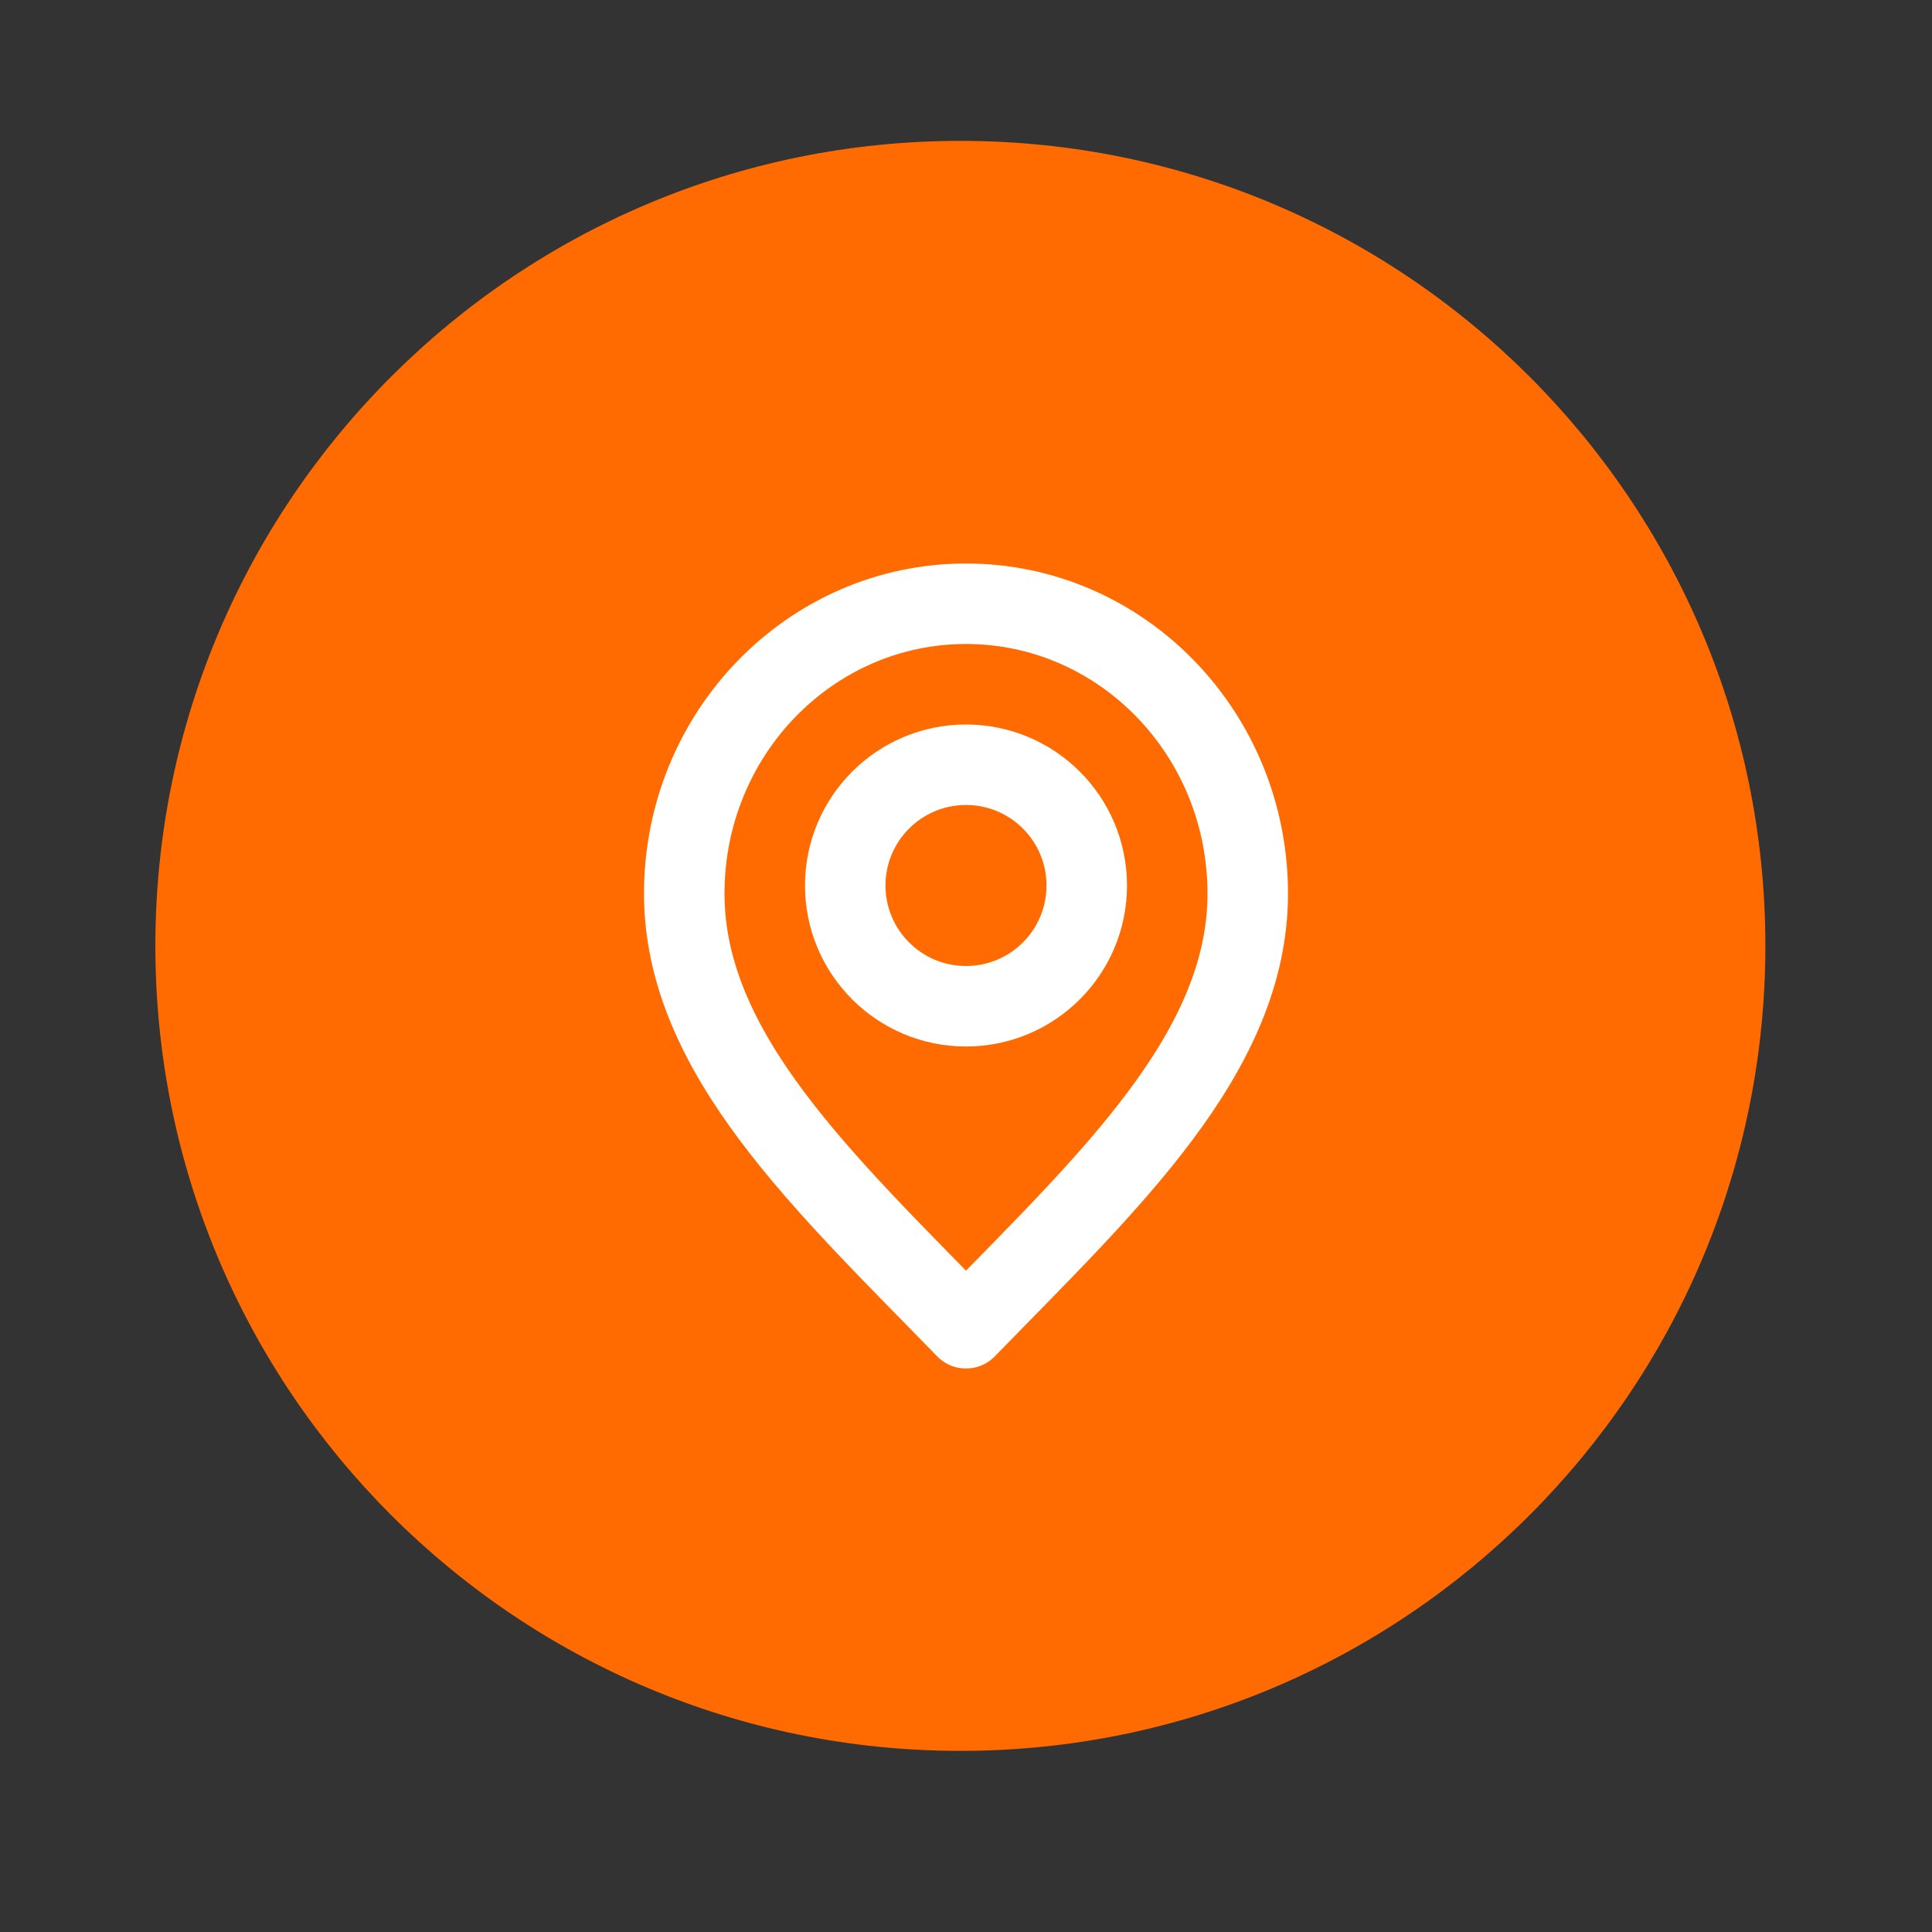
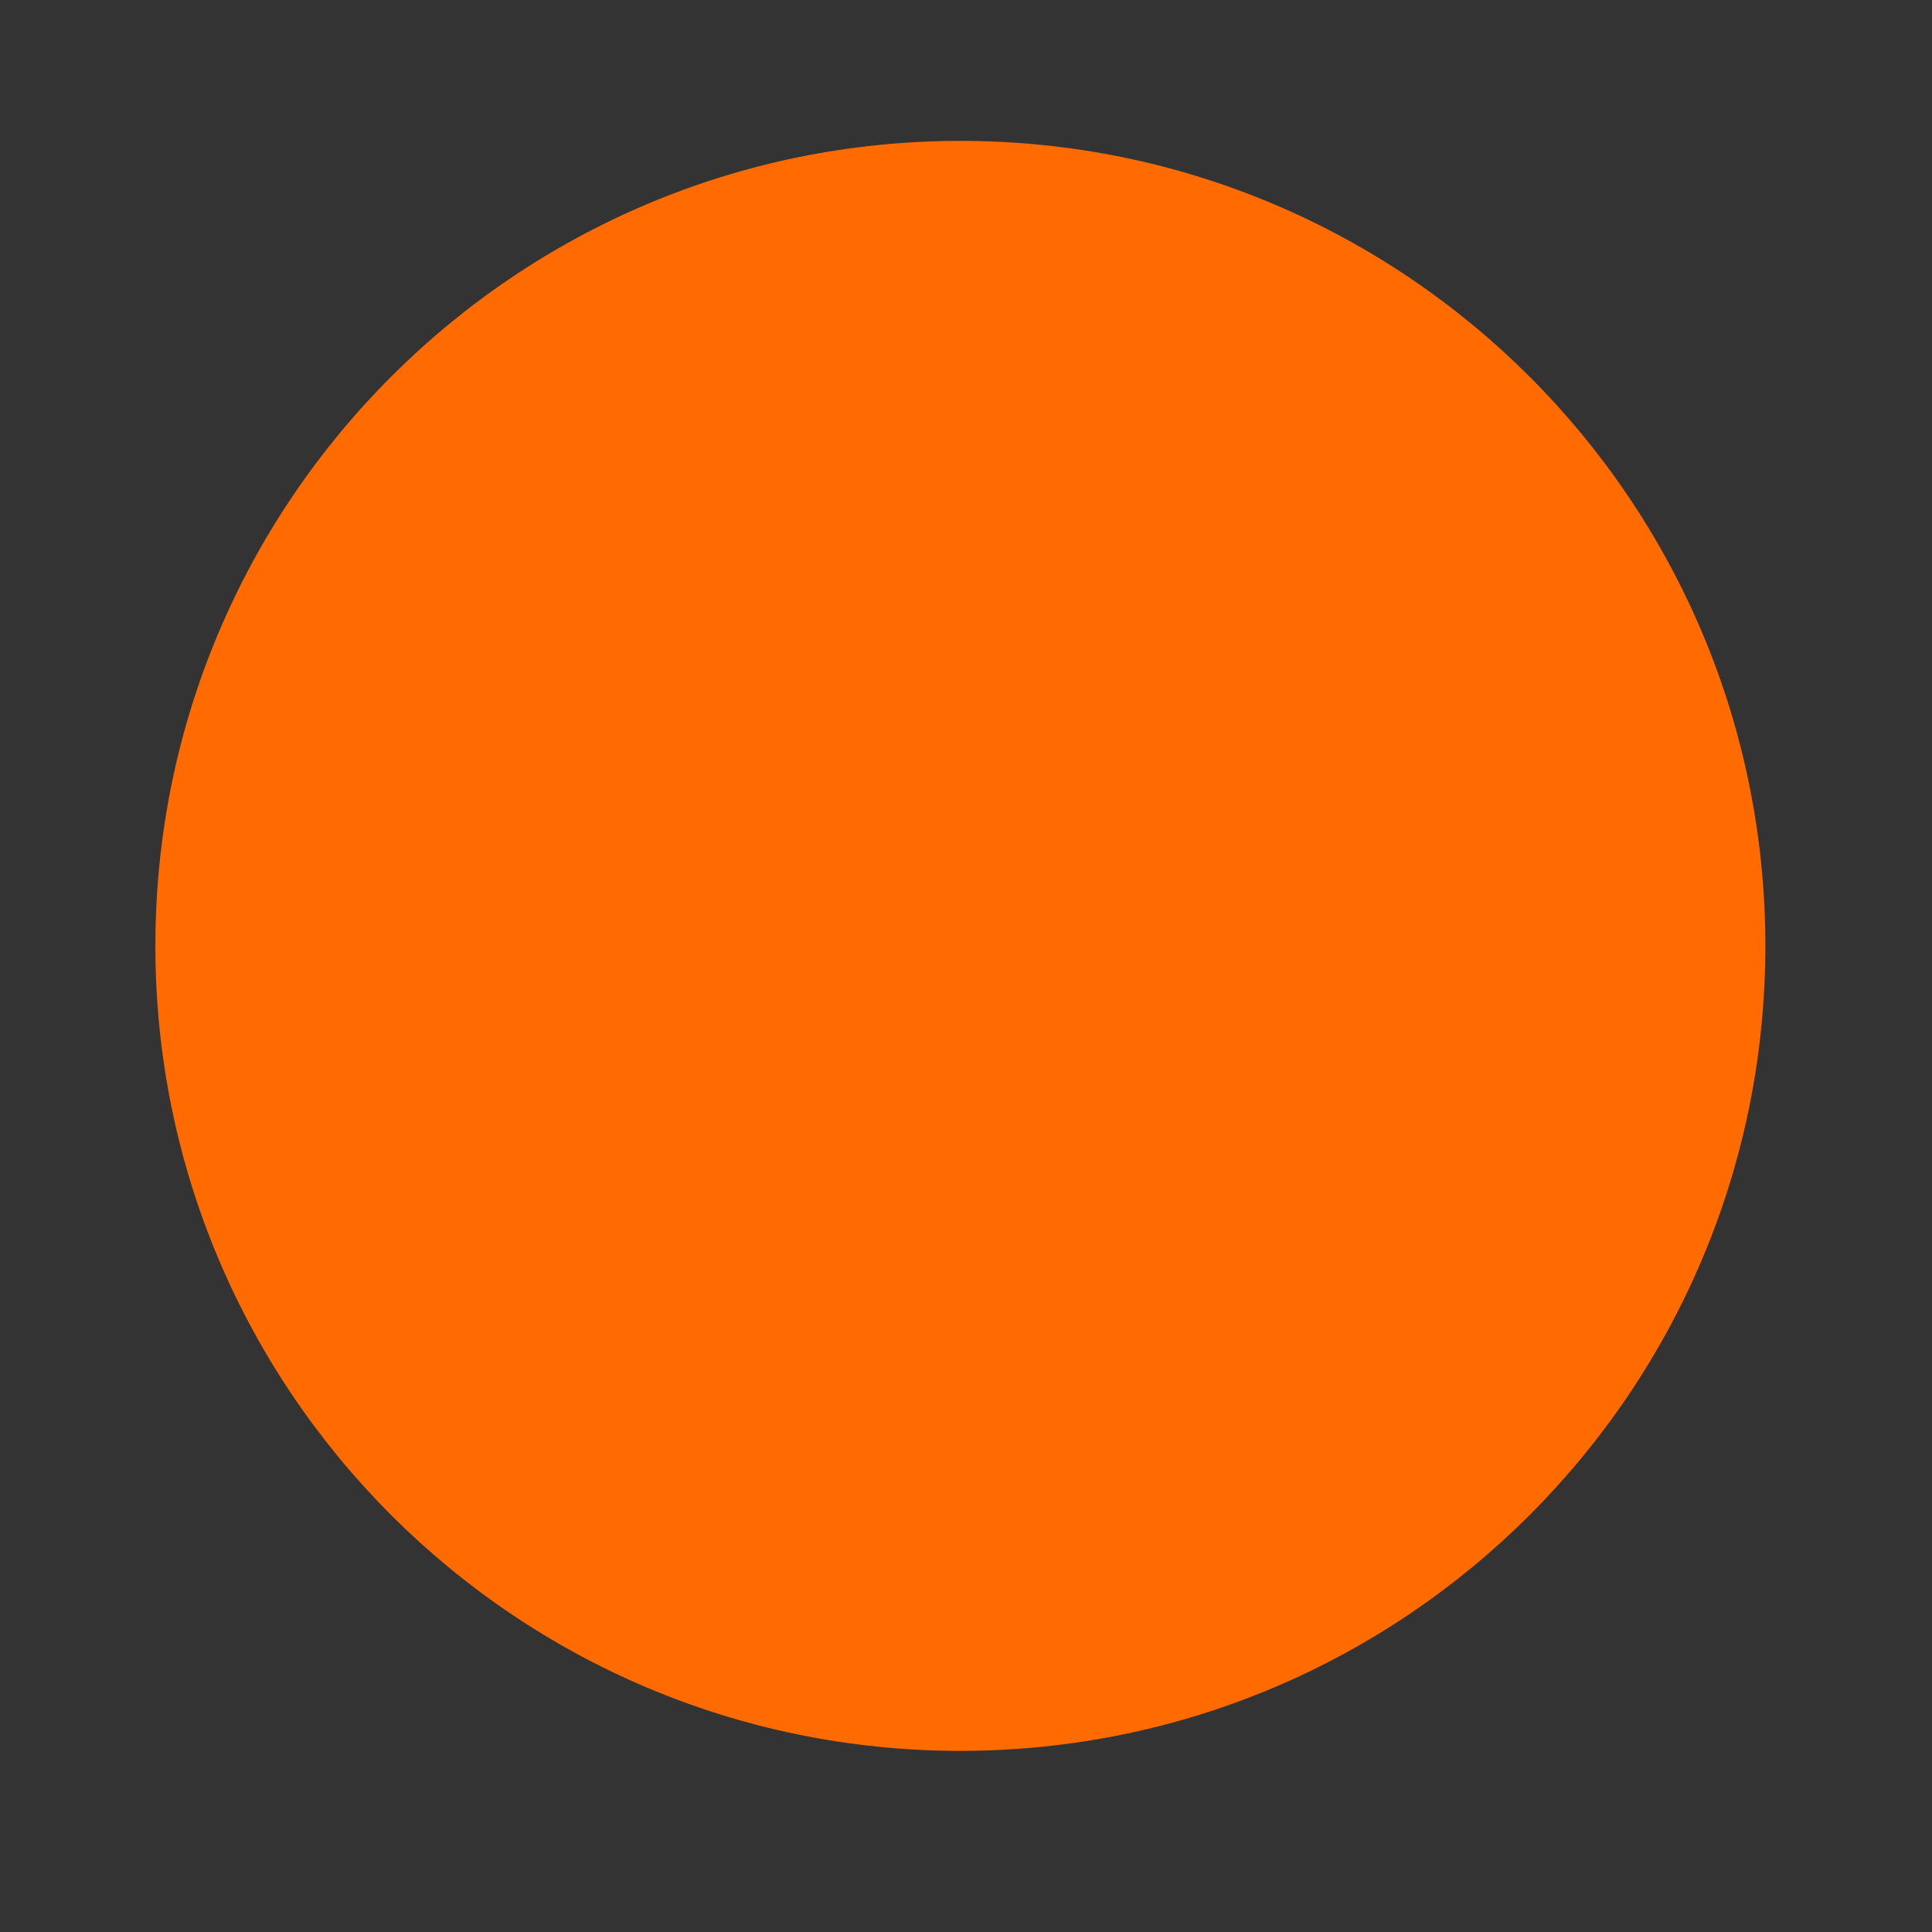
<svg xmlns="http://www.w3.org/2000/svg" width="48" height="48" viewBox="0 0 48 48" fill="none">
  <rect x="0" y="0" width="48" height="48" fill="#333333" stroke="none" />
-   <path d="M43.86 23.5C43.86 34.546 34.906 43.5 23.86 43.5C12.815 43.5 3.86 34.546 3.86 23.5C3.86 12.454 12.815 3.5 23.86 3.5C34.906 3.5 43.86 12.454 43.86 23.5Z" fill="#FF6B00" />
-   <path d="M24 33C27.5 29.4 31 26.176 31 22.2C31 18.224 27.866 15 24 15C20.134 15 17 18.224 17 22.2C17 26.176 20.5 29.4 24 33Z" stroke="white" stroke-width="2" stroke-linecap="round" stroke-linejoin="round" />
-   <path d="M24 25C25.657 25 27 23.657 27 22C27 20.343 25.657 19 24 19C22.343 19 21 20.343 21 22C21 23.657 22.343 25 24 25Z" stroke="white" stroke-width="2" stroke-linecap="round" stroke-linejoin="round" />
+   <path d="M43.86 23.5C43.86 34.546 34.906 43.5 23.86 43.5C12.815 43.5 3.86 34.546 3.86 23.5C3.86 12.454 12.815 3.5 23.86 3.5C34.906 3.5 43.86 12.454 43.86 23.5" fill="#FF6B00" />
</svg>